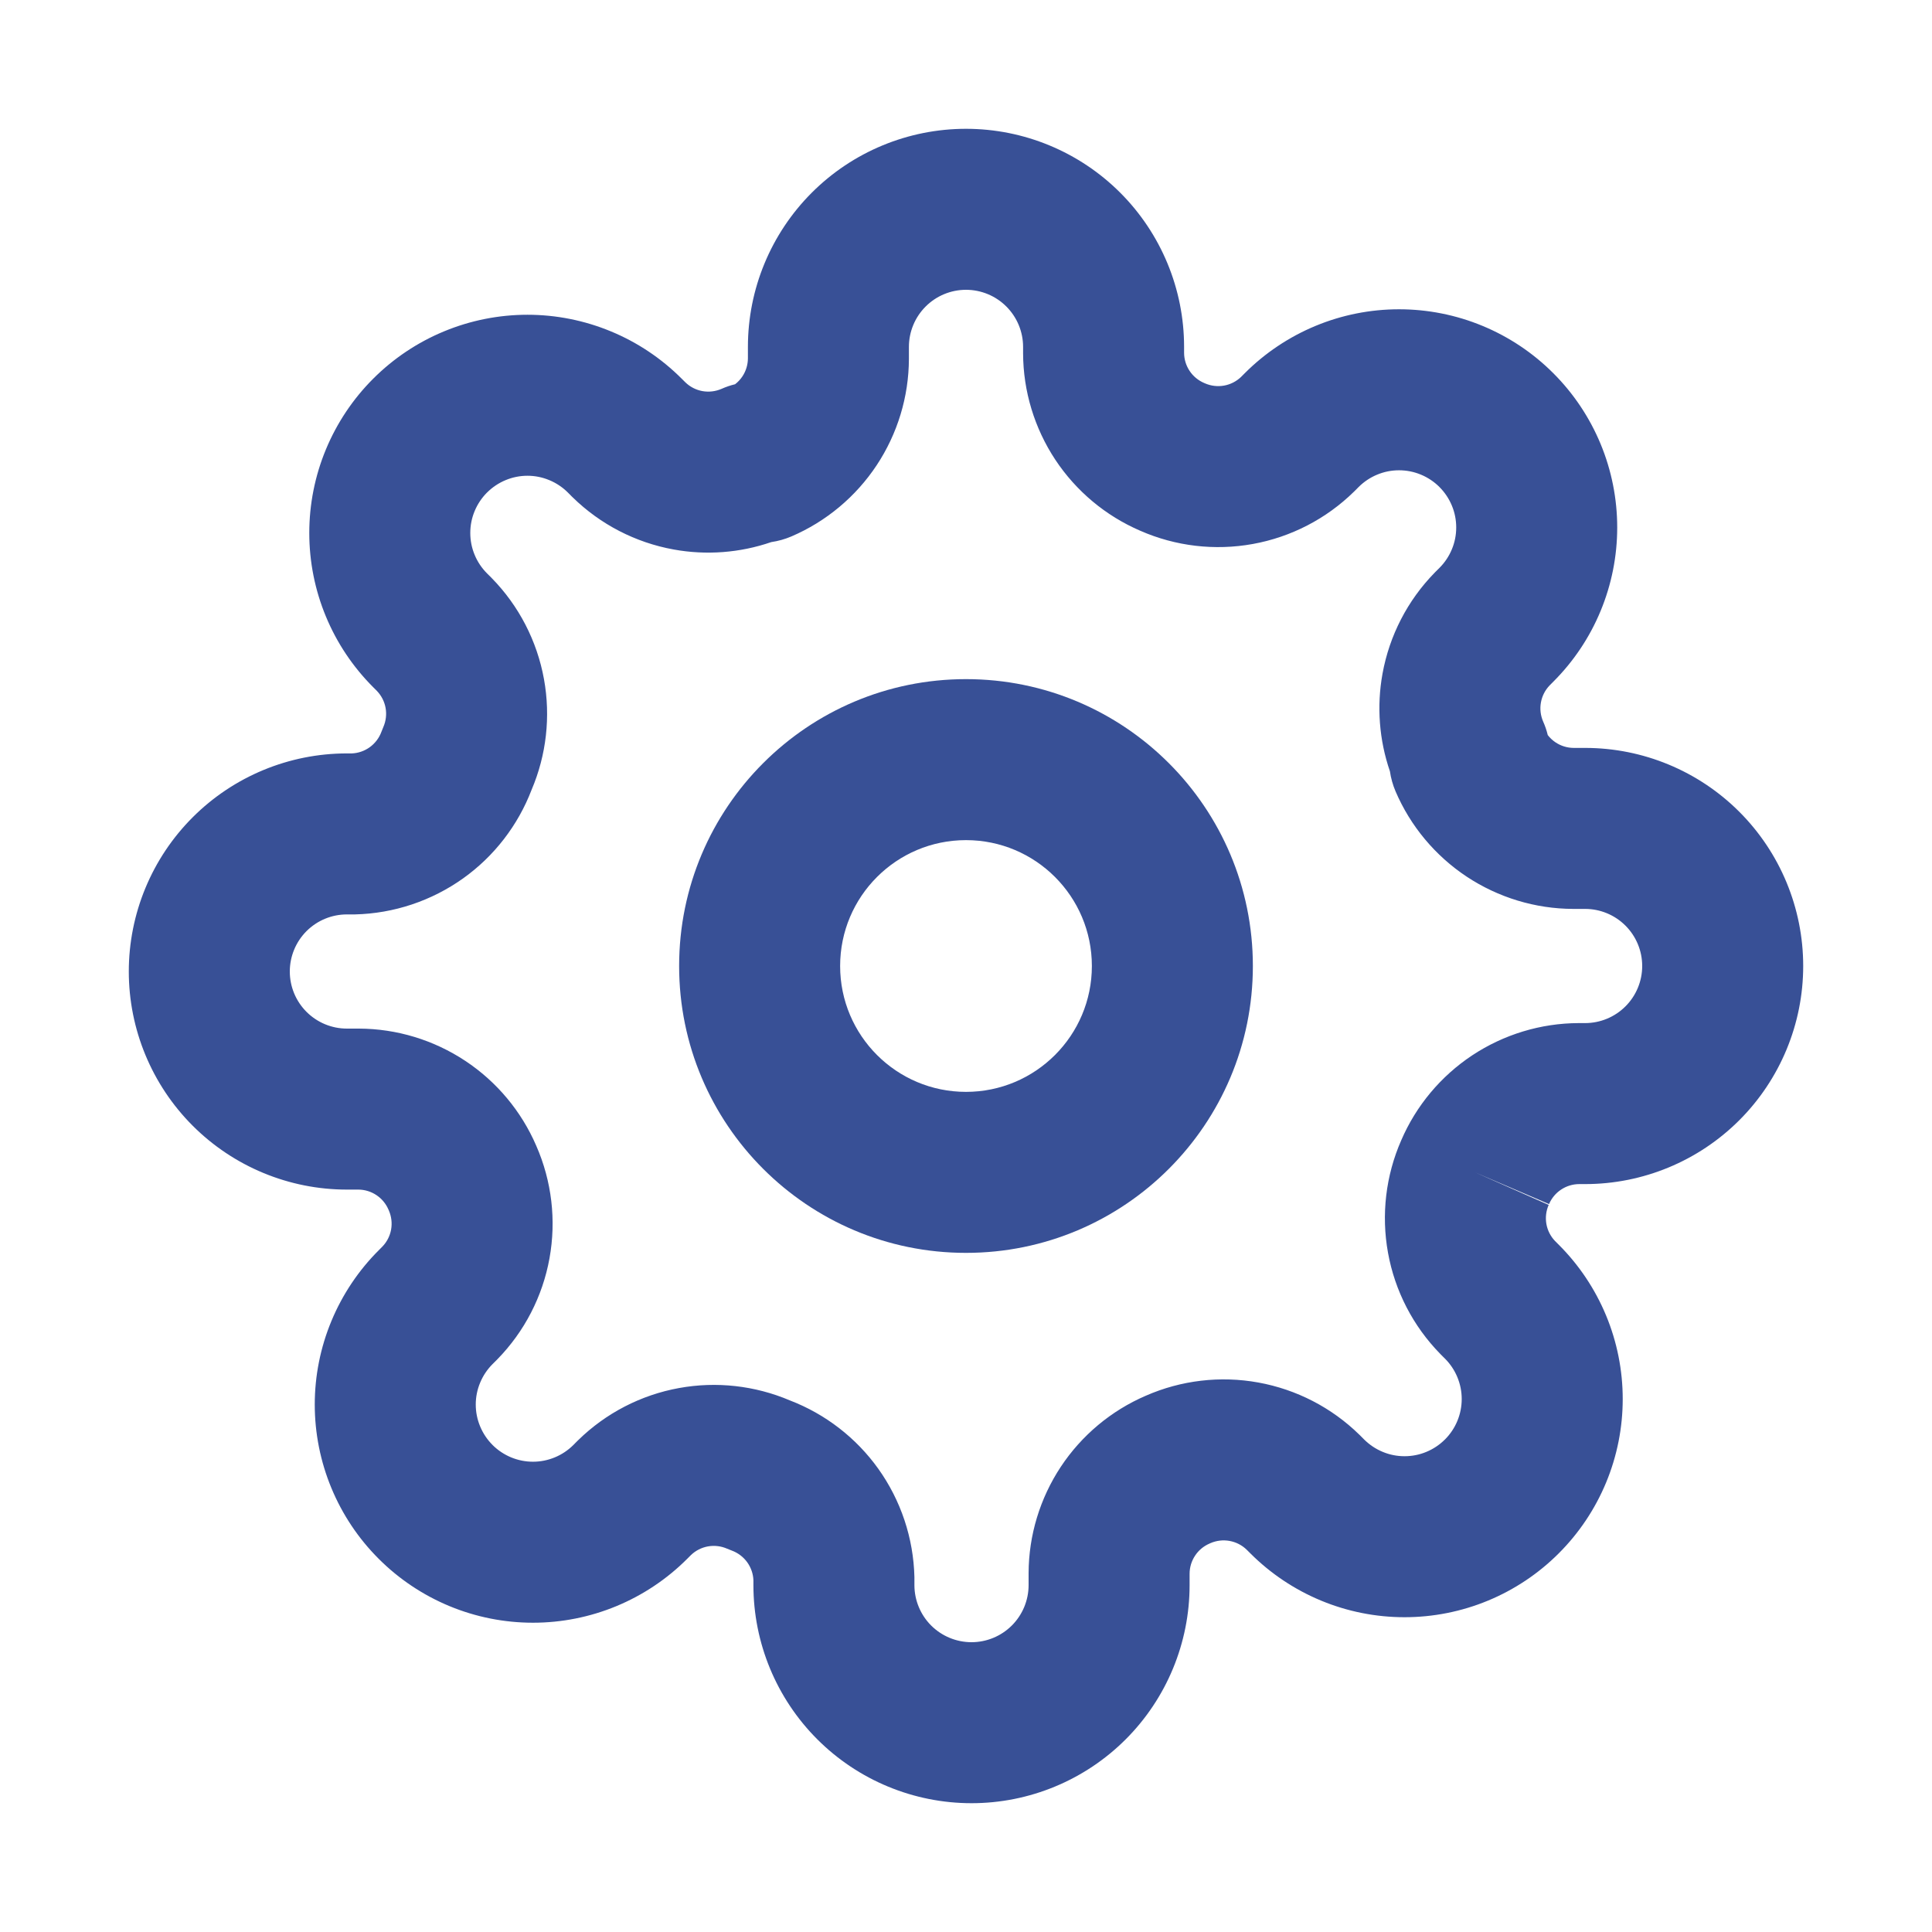
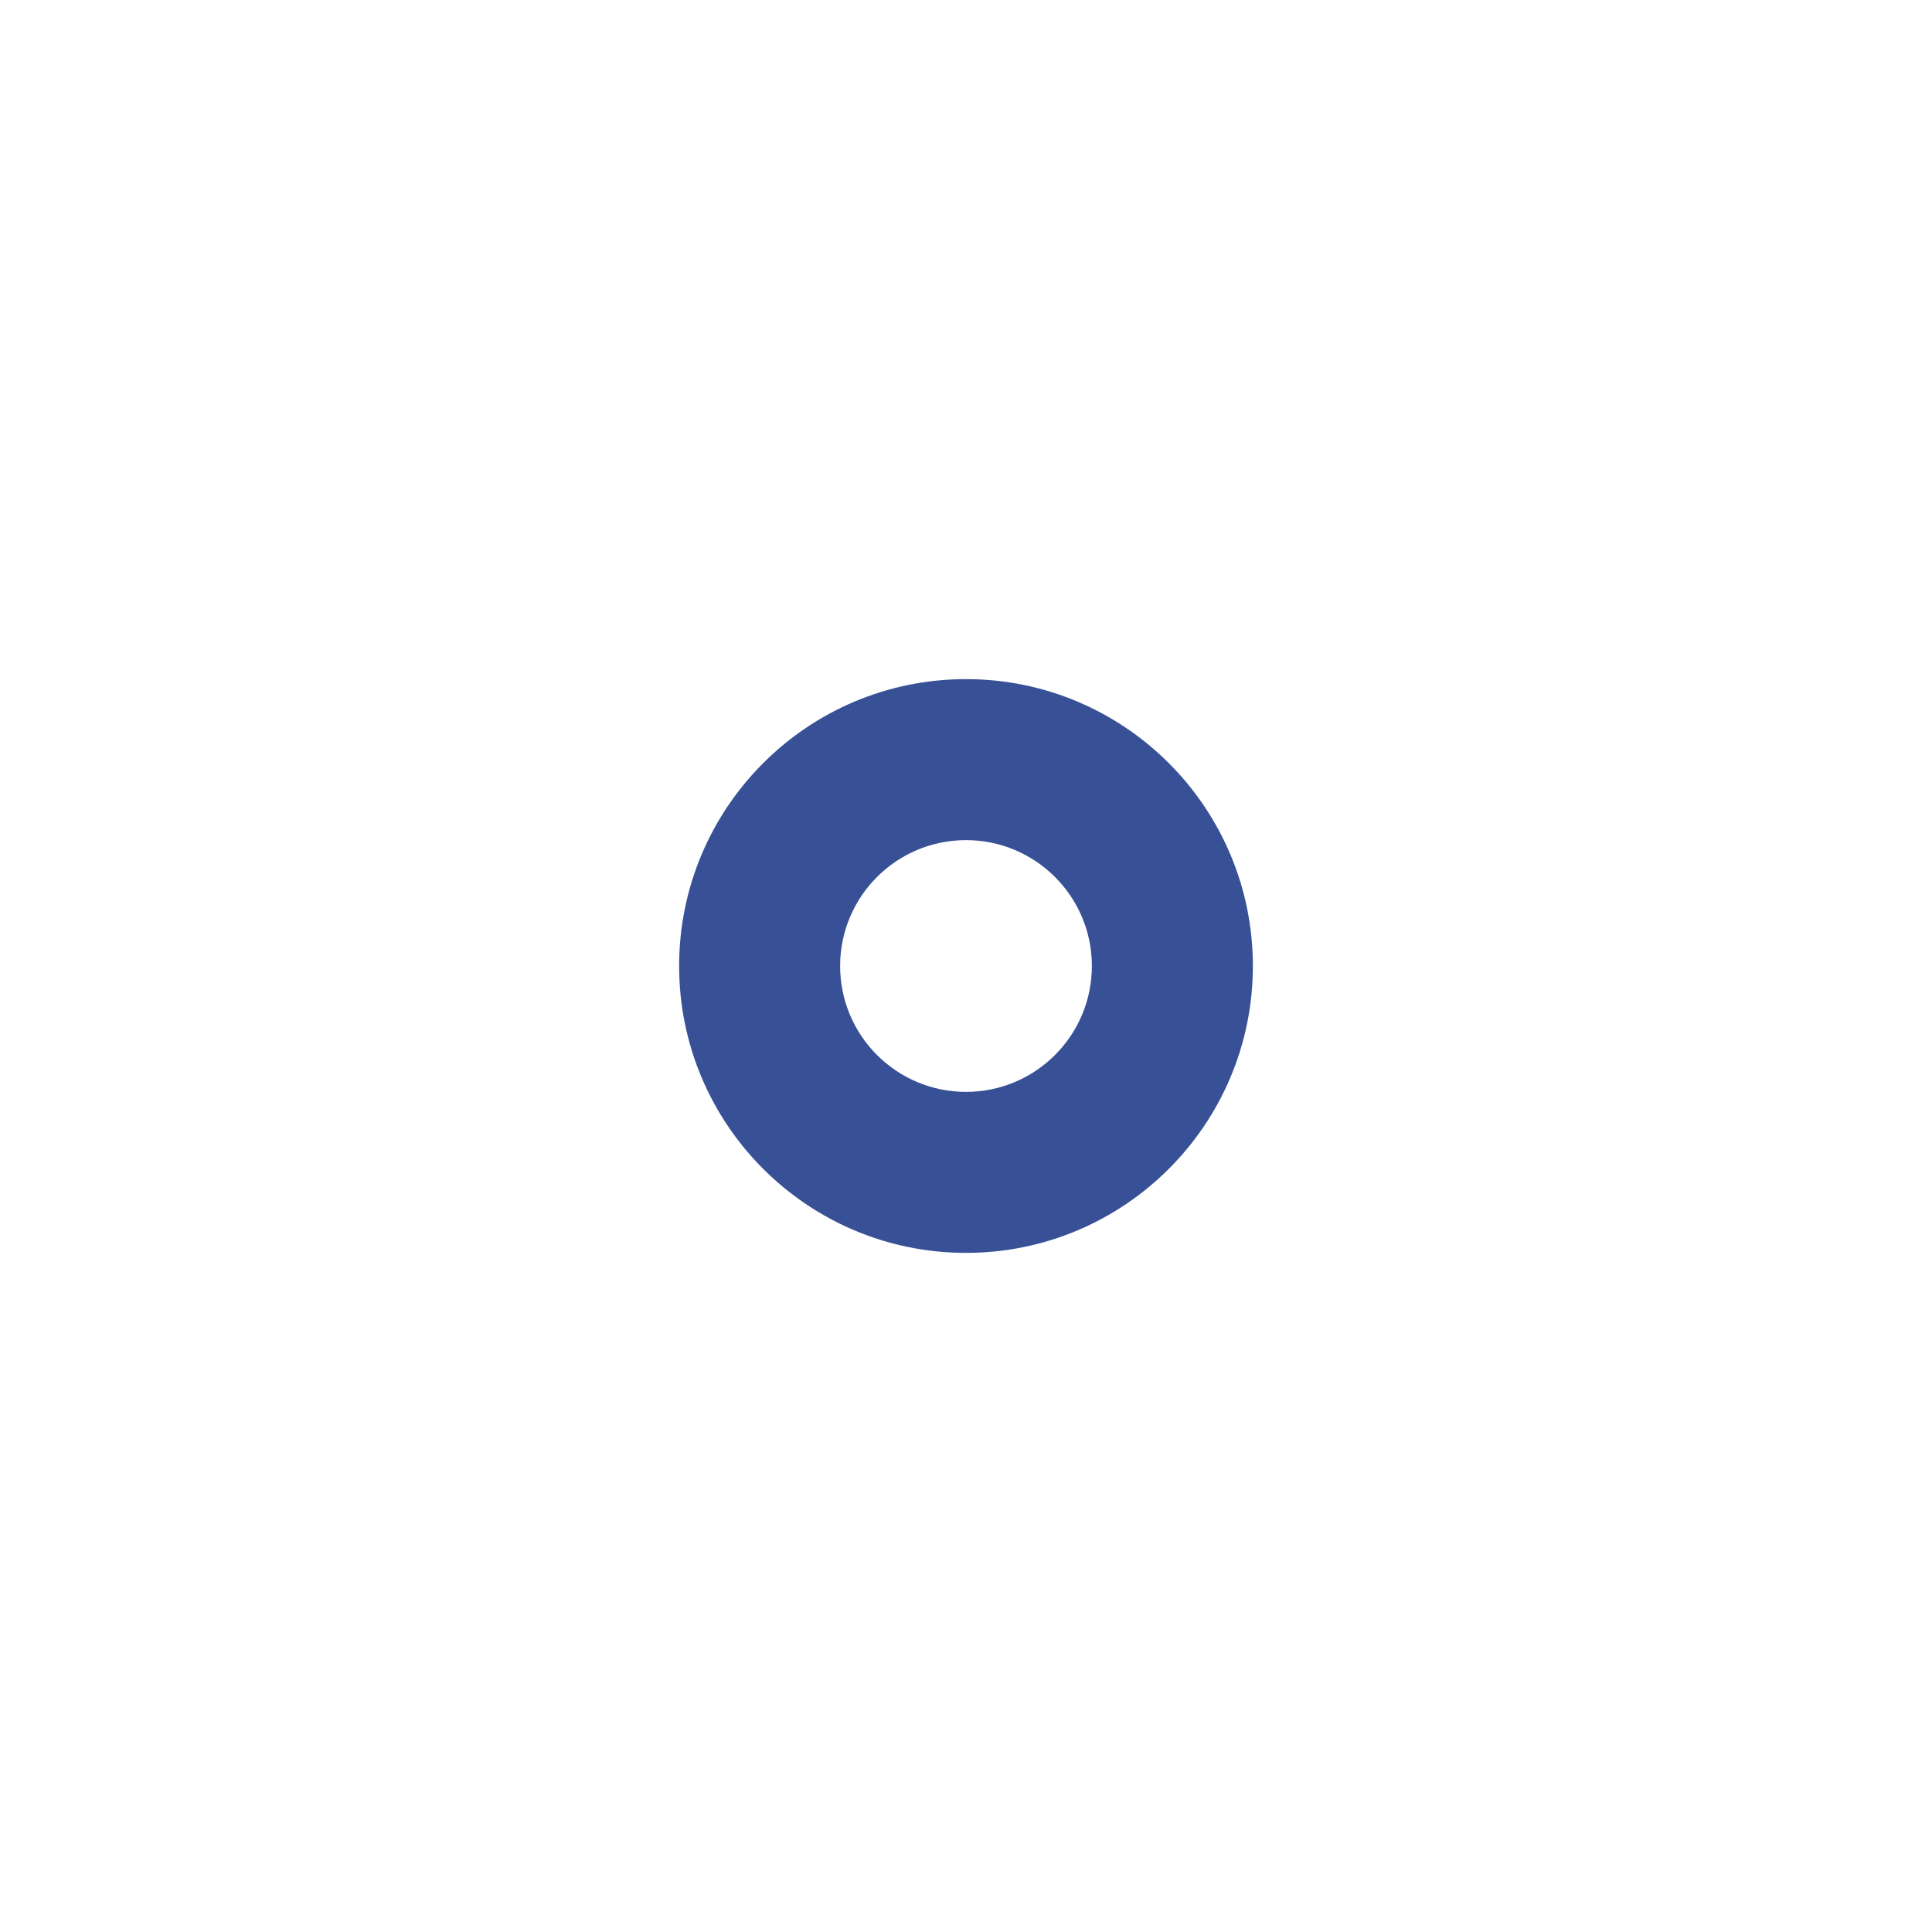
<svg xmlns="http://www.w3.org/2000/svg" width="60" height="60" viewBox="0 0 60 60" fill="none">
  <path fill-rule="evenodd" clip-rule="evenodd" d="M30 26.091C27.841 26.091 26.091 27.841 26.091 30C26.091 32.159 27.841 33.909 30 33.909C32.159 33.909 33.909 32.159 33.909 30C33.909 27.841 32.159 26.091 30 26.091ZM21.091 30C21.091 25.08 25.08 21.091 30 21.091C34.92 21.091 38.909 25.08 38.909 30C38.909 34.92 34.92 38.909 30 38.909C25.08 38.909 21.091 34.92 21.091 30Z" fill="#385096" />
-   <path fill-rule="evenodd" clip-rule="evenodd" d="M30 9C29.53 9 29.079 9.187 28.747 9.519C28.414 9.852 28.227 10.303 28.227 10.773V11.146C28.223 12.321 27.874 13.469 27.226 14.448C26.577 15.428 25.656 16.197 24.576 16.66C24.376 16.745 24.167 16.804 23.953 16.835C22.982 17.169 21.938 17.25 20.922 17.065C19.737 16.851 18.644 16.286 17.784 15.444L17.764 15.425L17.635 15.295C17.47 15.131 17.275 15 17.059 14.911C16.844 14.821 16.614 14.775 16.381 14.775C16.148 14.775 15.917 14.821 15.702 14.911C15.487 15 15.291 15.131 15.127 15.295L15.124 15.297C14.96 15.462 14.829 15.658 14.74 15.873C14.65 16.088 14.605 16.319 14.605 16.552C14.605 16.785 14.65 17.015 14.74 17.23C14.829 17.446 14.96 17.641 15.124 17.806L15.254 17.935L15.273 17.955C16.115 18.815 16.68 19.908 16.894 21.093C17.104 22.251 16.97 23.445 16.509 24.528C16.087 25.631 15.35 26.587 14.388 27.275C13.404 27.978 12.232 28.369 11.024 28.398C11.004 28.398 10.985 28.398 10.965 28.398H10.773C10.303 28.398 9.852 28.585 9.519 28.917C9.187 29.25 9 29.701 9 30.171C9 30.641 9.187 31.092 9.519 31.424C9.852 31.757 10.303 31.944 10.773 31.944H11.146C12.321 31.948 13.469 32.297 14.448 32.945C15.425 33.592 16.191 34.508 16.654 35.583C17.136 36.681 17.279 37.898 17.065 39.078C16.851 40.263 16.286 41.356 15.444 42.216L15.425 42.236L15.295 42.365C15.131 42.53 15 42.725 14.911 42.941C14.821 43.156 14.775 43.386 14.775 43.619C14.775 43.852 14.821 44.083 14.911 44.298C15 44.513 15.131 44.709 15.295 44.873L15.297 44.876C15.462 45.04 15.658 45.171 15.873 45.26C16.088 45.349 16.319 45.395 16.552 45.395C16.785 45.395 17.015 45.349 17.23 45.26C17.446 45.171 17.641 45.04 17.806 44.876L17.935 44.746L17.955 44.727C18.815 43.885 19.908 43.32 21.093 43.106C22.251 42.896 23.445 43.03 24.528 43.49C25.631 43.913 26.587 44.651 27.275 45.612C27.978 46.596 28.369 47.768 28.398 48.977C28.398 48.984 28.398 48.992 28.398 48.999C28.398 49.011 28.398 49.023 28.398 49.035V49.227C28.398 49.697 28.585 50.148 28.917 50.481C29.25 50.813 29.701 51 30.171 51C30.641 51 31.092 50.813 31.424 50.481C31.757 50.148 31.944 49.697 31.944 49.227V48.864L31.944 48.854C31.948 47.679 32.297 46.531 32.945 45.551C33.592 44.575 34.508 43.809 35.583 43.346C36.681 42.864 37.898 42.721 39.078 42.935C40.263 43.15 41.356 43.714 42.216 44.556L42.236 44.575L42.365 44.705C42.53 44.869 42.725 45 42.941 45.089C43.156 45.179 43.386 45.224 43.619 45.224C43.852 45.224 44.083 45.179 44.298 45.089C44.513 45 44.709 44.869 44.873 44.705L44.876 44.703C45.04 44.538 45.171 44.343 45.26 44.127C45.349 43.912 45.395 43.681 45.395 43.448C45.395 43.215 45.349 42.985 45.26 42.77C45.171 42.554 45.04 42.359 44.876 42.194L44.874 42.193L44.746 42.065L44.727 42.045C43.885 41.185 43.32 40.092 43.106 38.907C42.892 37.727 43.035 36.51 43.517 35.412C43.98 34.337 44.746 33.421 45.722 32.774C46.702 32.126 47.85 31.777 49.025 31.773L49.035 31.773L49.227 31.773C49.697 31.773 50.148 31.586 50.481 31.253C50.813 30.921 51 30.47 51 30C51 29.53 50.813 29.079 50.481 28.747C50.148 28.414 49.697 28.227 49.227 28.227H48.864L48.854 28.227C47.679 28.223 46.531 27.874 45.551 27.226C44.572 26.577 43.803 25.656 43.34 24.576C43.255 24.376 43.196 24.167 43.165 23.953C42.831 22.982 42.751 21.938 42.935 20.922C43.15 19.737 43.714 18.644 44.556 17.784L44.575 17.764L44.705 17.635C44.869 17.47 45 17.275 45.089 17.059C45.179 16.844 45.224 16.614 45.224 16.381C45.224 16.148 45.179 15.917 45.089 15.702C45 15.487 44.869 15.291 44.705 15.127L44.703 15.124C44.538 14.96 44.343 14.829 44.127 14.74C43.912 14.65 43.681 14.605 43.448 14.605C43.215 14.605 42.985 14.65 42.77 14.74C42.554 14.829 42.359 14.96 42.194 15.124L42.065 15.254L42.045 15.273C41.185 16.115 40.092 16.68 38.907 16.894C37.727 17.108 36.51 16.965 35.412 16.483C34.337 16.02 33.421 15.254 32.774 14.278C32.126 13.298 31.777 12.15 31.773 10.975L31.773 10.965V10.773C31.773 10.303 31.586 9.852 31.253 9.519C30.921 9.187 30.47 9 30 9ZM45.809 36.409L48.096 37.419C48.014 37.606 47.989 37.814 48.025 38.015C48.061 38.214 48.155 38.397 48.294 38.542L48.409 38.657C49.039 39.286 49.538 40.033 49.879 40.855C50.22 41.677 50.395 42.558 50.395 43.448C50.395 44.339 50.22 45.22 49.879 46.042C49.538 46.864 49.039 47.611 48.409 48.24C47.781 48.869 47.034 49.368 46.213 49.708C45.391 50.049 44.509 50.224 43.619 50.224C42.729 50.224 41.848 50.049 41.026 49.708C40.204 49.367 39.457 48.868 38.828 48.238L38.713 48.124C38.568 47.984 38.385 47.891 38.186 47.855C37.985 47.818 37.777 47.843 37.589 47.925L37.565 47.936C37.381 48.015 37.224 48.145 37.114 48.312C37.004 48.478 36.945 48.672 36.944 48.87V49.227C36.944 51.023 36.23 52.746 34.96 54.016C33.69 55.286 31.967 56 30.171 56C28.375 56 26.652 55.286 25.382 54.016C24.112 52.746 23.398 51.023 23.398 49.227V49.073C23.39 48.875 23.323 48.683 23.208 48.521C23.088 48.354 22.921 48.226 22.728 48.155C22.678 48.137 22.63 48.117 22.581 48.096C22.394 48.014 22.186 47.989 21.985 48.025C21.786 48.061 21.603 48.155 21.458 48.294L21.343 48.409C20.714 49.039 19.967 49.538 19.145 49.879C18.323 50.22 17.442 50.395 16.552 50.395C15.662 50.395 14.78 50.22 13.958 49.879C13.136 49.538 12.389 49.039 11.76 48.409C11.131 47.781 10.632 47.034 10.292 46.213C9.951 45.391 9.775 44.509 9.775 43.619C9.775 42.729 9.951 41.848 10.292 41.026C10.633 40.204 11.132 39.457 11.762 38.828L11.876 38.713C12.016 38.568 12.11 38.385 12.146 38.186C12.182 37.985 12.157 37.777 12.075 37.589L12.064 37.565C11.985 37.381 11.854 37.224 11.688 37.114C11.522 37.004 11.328 36.945 11.13 36.944H10.773C8.976 36.944 7.254 36.23 5.984 34.96C4.714 33.69 4 31.967 4 30.171C4 28.375 4.714 26.652 5.984 25.382C7.254 24.112 8.976 23.398 10.773 23.398H10.927C11.125 23.39 11.317 23.323 11.479 23.208C11.646 23.088 11.774 22.921 11.845 22.728C11.863 22.678 11.883 22.63 11.904 22.581C11.986 22.394 12.011 22.186 11.975 21.985C11.939 21.786 11.845 21.603 11.706 21.458L11.591 21.343C11.591 21.343 11.59 21.343 11.59 21.342C10.961 20.713 10.461 19.967 10.121 19.145C9.78 18.323 9.605 17.442 9.605 16.552C9.605 15.662 9.78 14.78 10.121 13.958C10.462 13.136 10.961 12.389 11.591 11.76C12.22 11.131 12.966 10.632 13.787 10.292C14.609 9.951 15.491 9.775 16.381 9.775C17.271 9.775 18.152 9.951 18.974 10.292C19.796 10.632 20.543 11.132 21.171 11.761C21.172 11.761 21.171 11.761 21.171 11.761C21.172 11.761 21.172 11.762 21.172 11.762L21.287 11.876C21.432 12.016 21.616 12.11 21.814 12.146C22.015 12.182 22.223 12.157 22.411 12.075C22.546 12.015 22.686 11.967 22.829 11.933C22.918 11.864 22.995 11.782 23.057 11.688C23.167 11.522 23.226 11.328 23.227 11.129V10.773C23.227 8.976 23.941 7.254 25.211 5.984C26.481 4.714 28.204 4 30 4C31.796 4 33.519 4.714 34.789 5.984C36.059 7.254 36.773 8.976 36.773 10.773V10.958C36.774 11.157 36.833 11.351 36.943 11.517C37.053 11.684 37.21 11.814 37.394 11.893L37.419 11.904C37.606 11.986 37.814 12.011 38.015 11.975C38.214 11.939 38.397 11.845 38.542 11.706L38.657 11.591C39.286 10.961 40.033 10.462 40.855 10.121C41.677 9.78 42.558 9.605 43.448 9.605C44.339 9.605 45.22 9.78 46.042 10.121C46.863 10.461 47.61 10.96 48.238 11.589C48.868 12.218 49.367 12.965 49.708 13.787C50.049 14.609 50.224 15.491 50.224 16.381C50.224 17.271 50.049 18.152 49.708 18.974C49.368 19.796 48.868 20.543 48.239 21.171C48.239 21.172 48.239 21.172 48.238 21.172L48.124 21.287C47.984 21.432 47.891 21.616 47.855 21.814C47.818 22.015 47.843 22.223 47.925 22.411C47.985 22.546 48.033 22.686 48.067 22.829C48.136 22.918 48.218 22.995 48.312 23.057C48.478 23.167 48.672 23.226 48.871 23.227H49.227C51.023 23.227 52.746 23.941 54.016 25.211C55.286 26.481 56 28.204 56 30C56 31.796 55.286 33.519 54.016 34.789C52.746 36.059 51.023 36.773 49.227 36.773H49.042C48.843 36.774 48.649 36.833 48.483 36.943C48.316 37.053 48.186 37.21 48.107 37.394L45.809 36.409Z" fill="#385096" />
</svg>